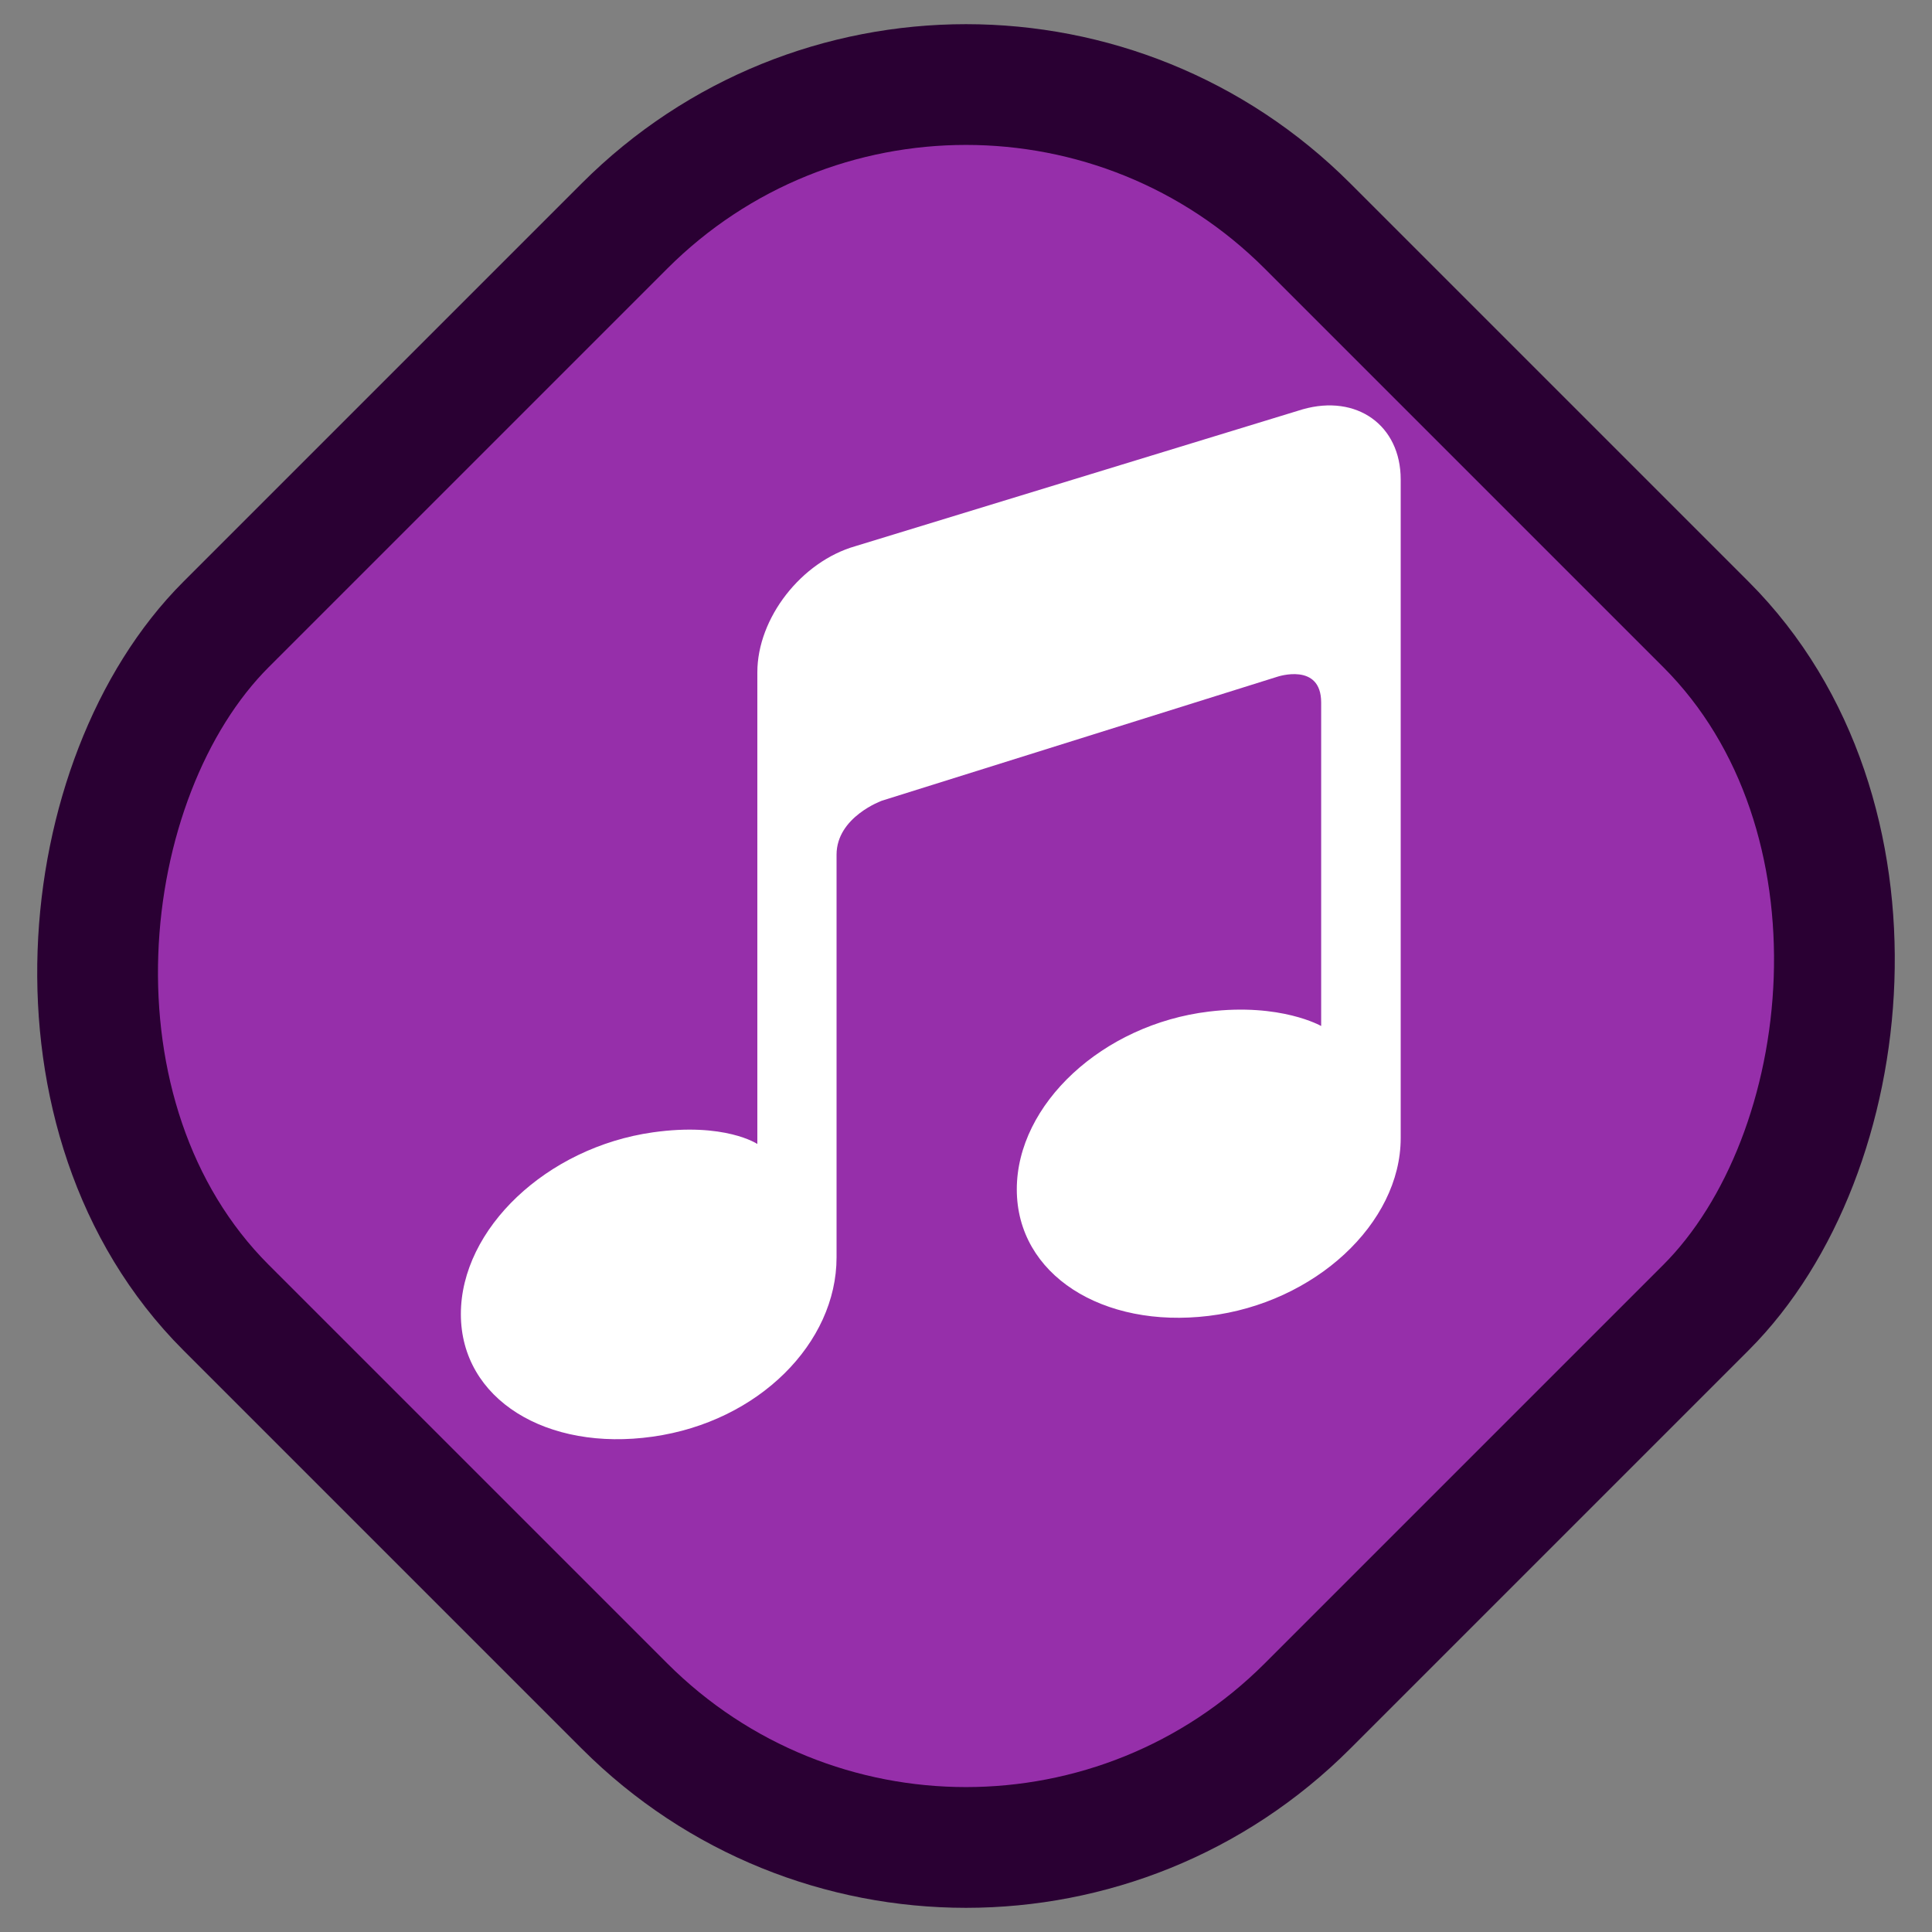
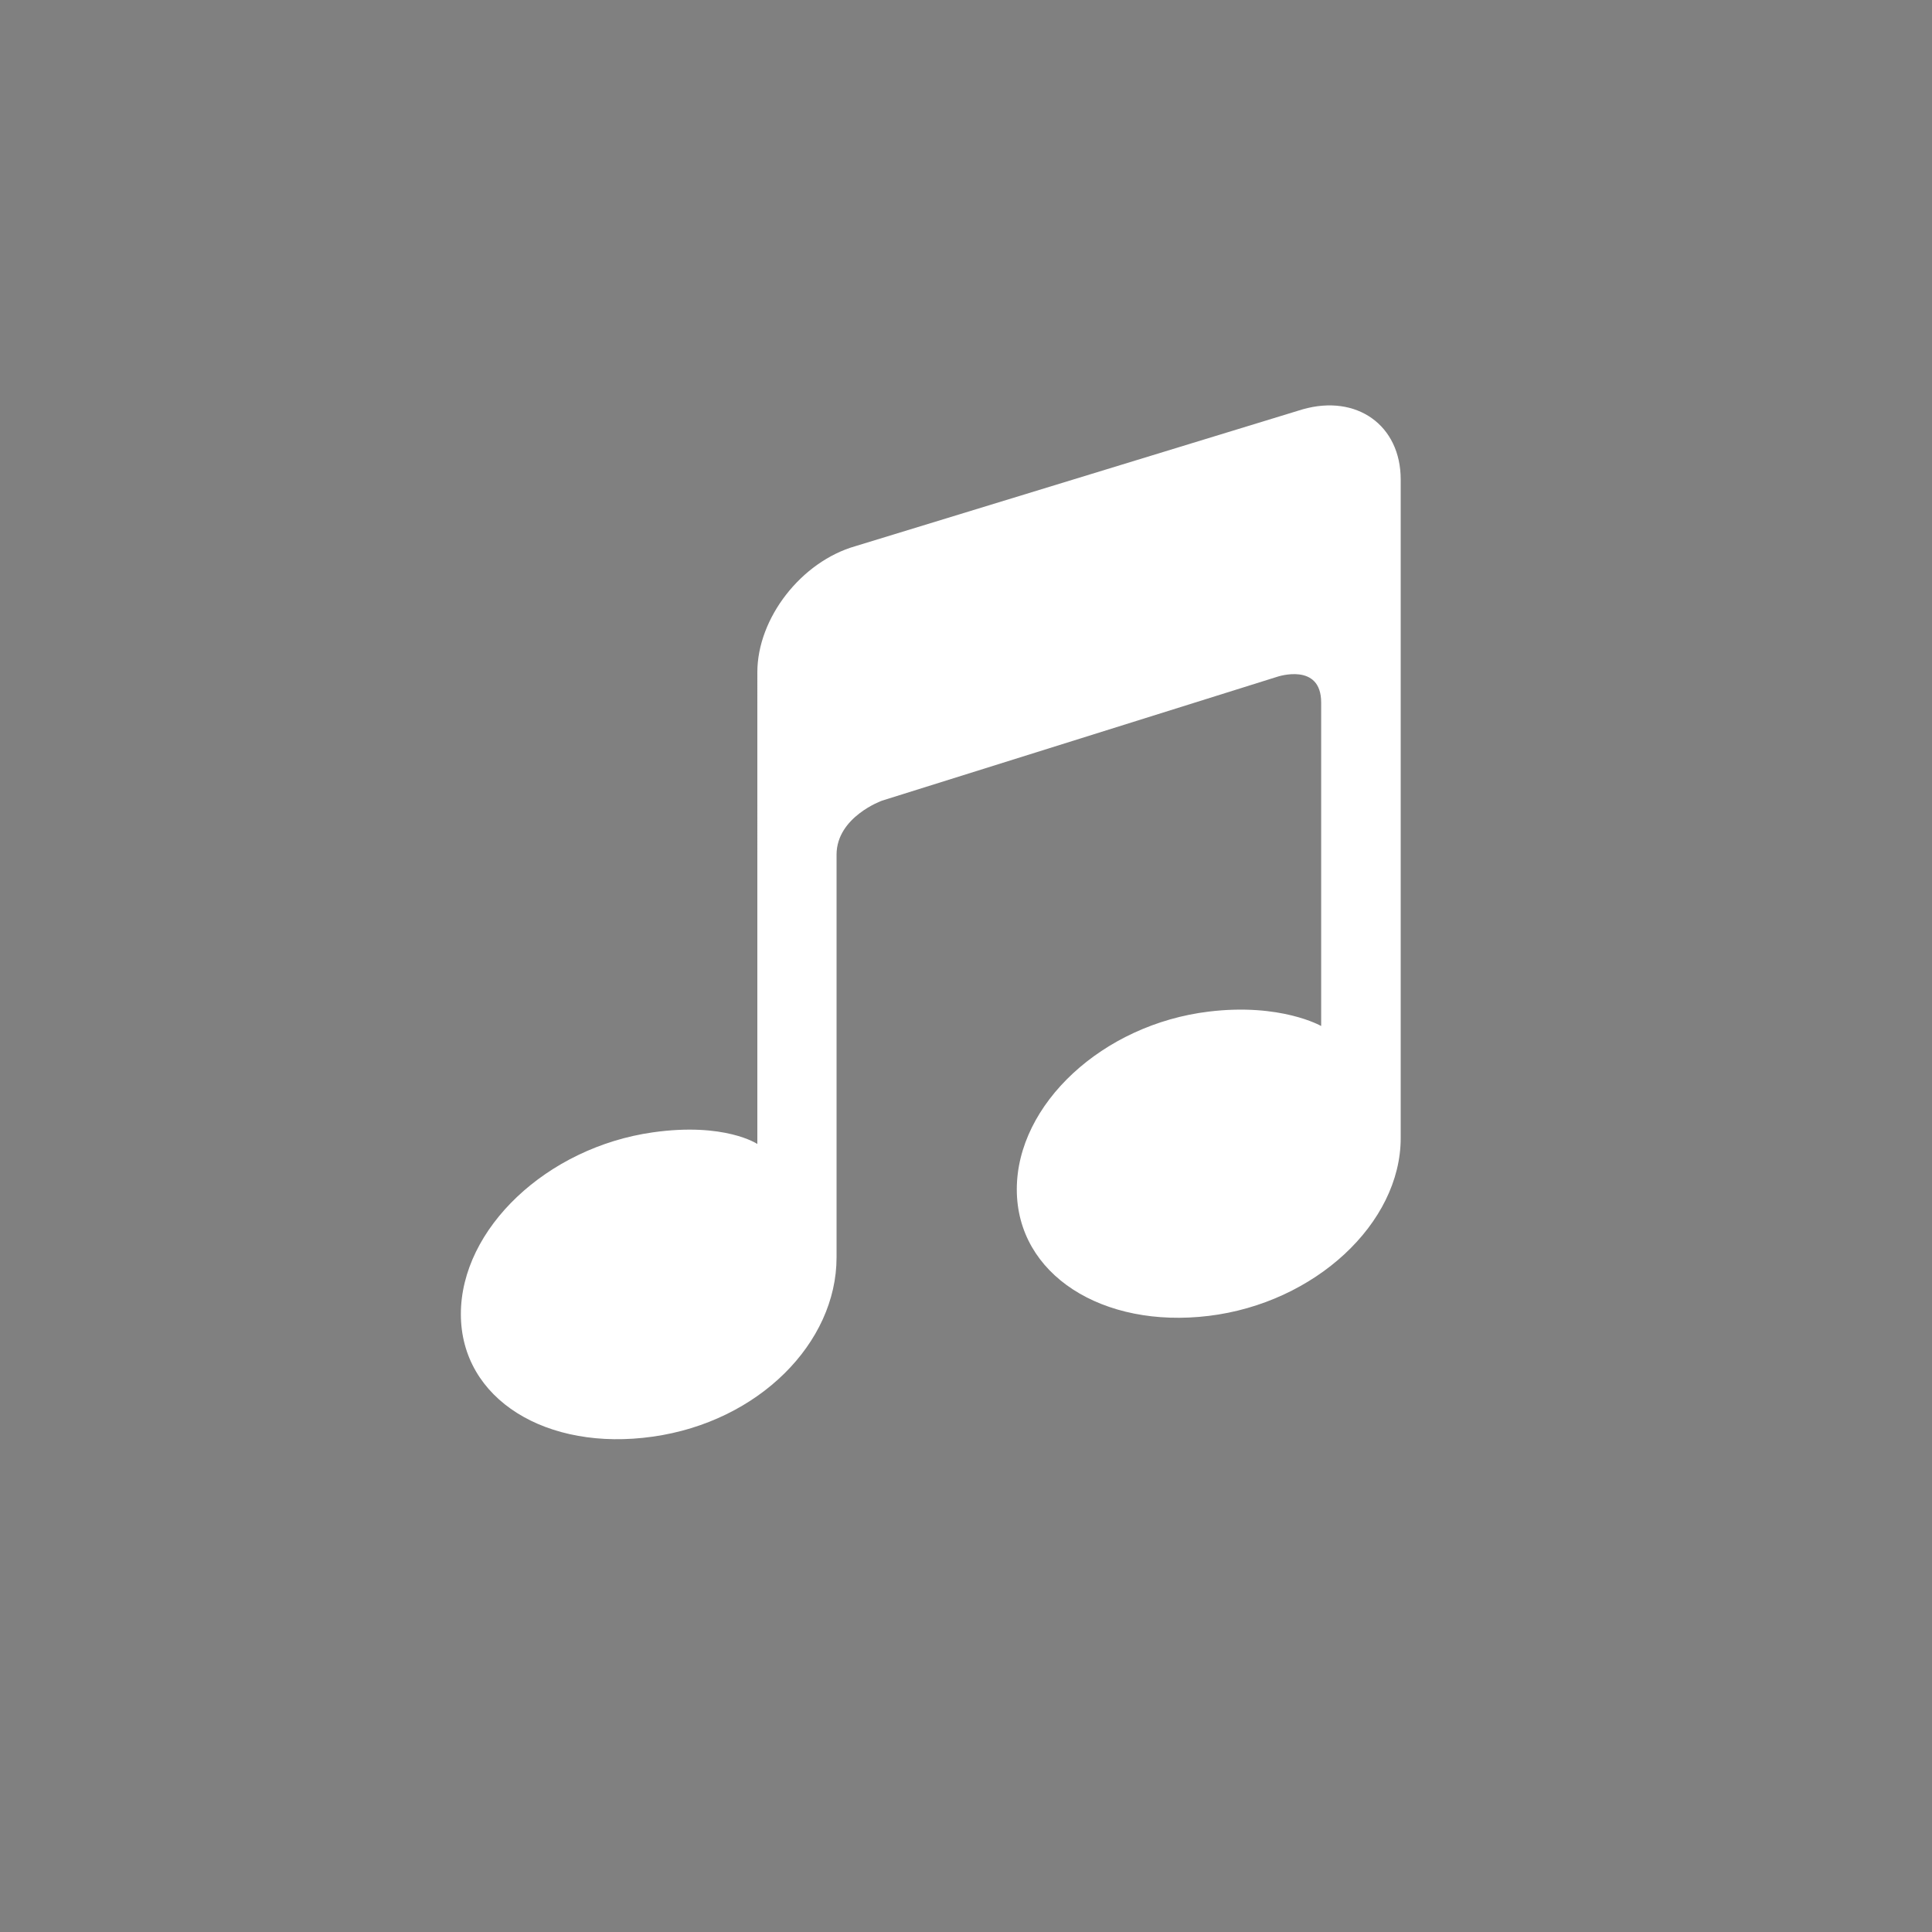
<svg xmlns="http://www.w3.org/2000/svg" aria-hidden="true" width="16px" height="16px" style="-ms-transform:rotate(360deg);-webkit-transform:rotate(360deg)" viewBox="0 0 24 24" transform="rotate(360)">
  <rect x="0" y="0" width="24" height="24" fill="#808080" stroke="none" />
-   <rect x="2.5" y="2.5" width="19" height="19" fill="#962FAA" stroke="#2A0033" stroke-width="1.5" rx="6" ry="6" transform="rotate(45, 12, 12)" />
  <g transform="translate(5.4, 5)">
    <g transform="scale(0.5, 0.5)">
      <path fill="#FFFFFF" d="M21.563.17l-11.11 3.399c-1.346.384-2.437 1.788-2.437 3.134V18.422s-.805-.543-2.598-.289C2.785 18.507.65 20.528.65 22.648s2.135 3.419 4.768 3.045c2.635-.372 4.566-2.331 4.566-4.452V11.235c0-.94 1.13-1.343 1.13-1.343l9.823-3.079s1.087-.365 1.087.641v8.037s-1.001-.576-2.794-.358c-2.633.319-4.768 2.298-4.768 4.417 0 2.121 2.135 3.463 4.768 3.143 2.635-.319 4.77-2.297 4.77-4.418V1.912C24 .566 22.908-.214 21.563.17z" />
    </g>
  </g>
</svg>